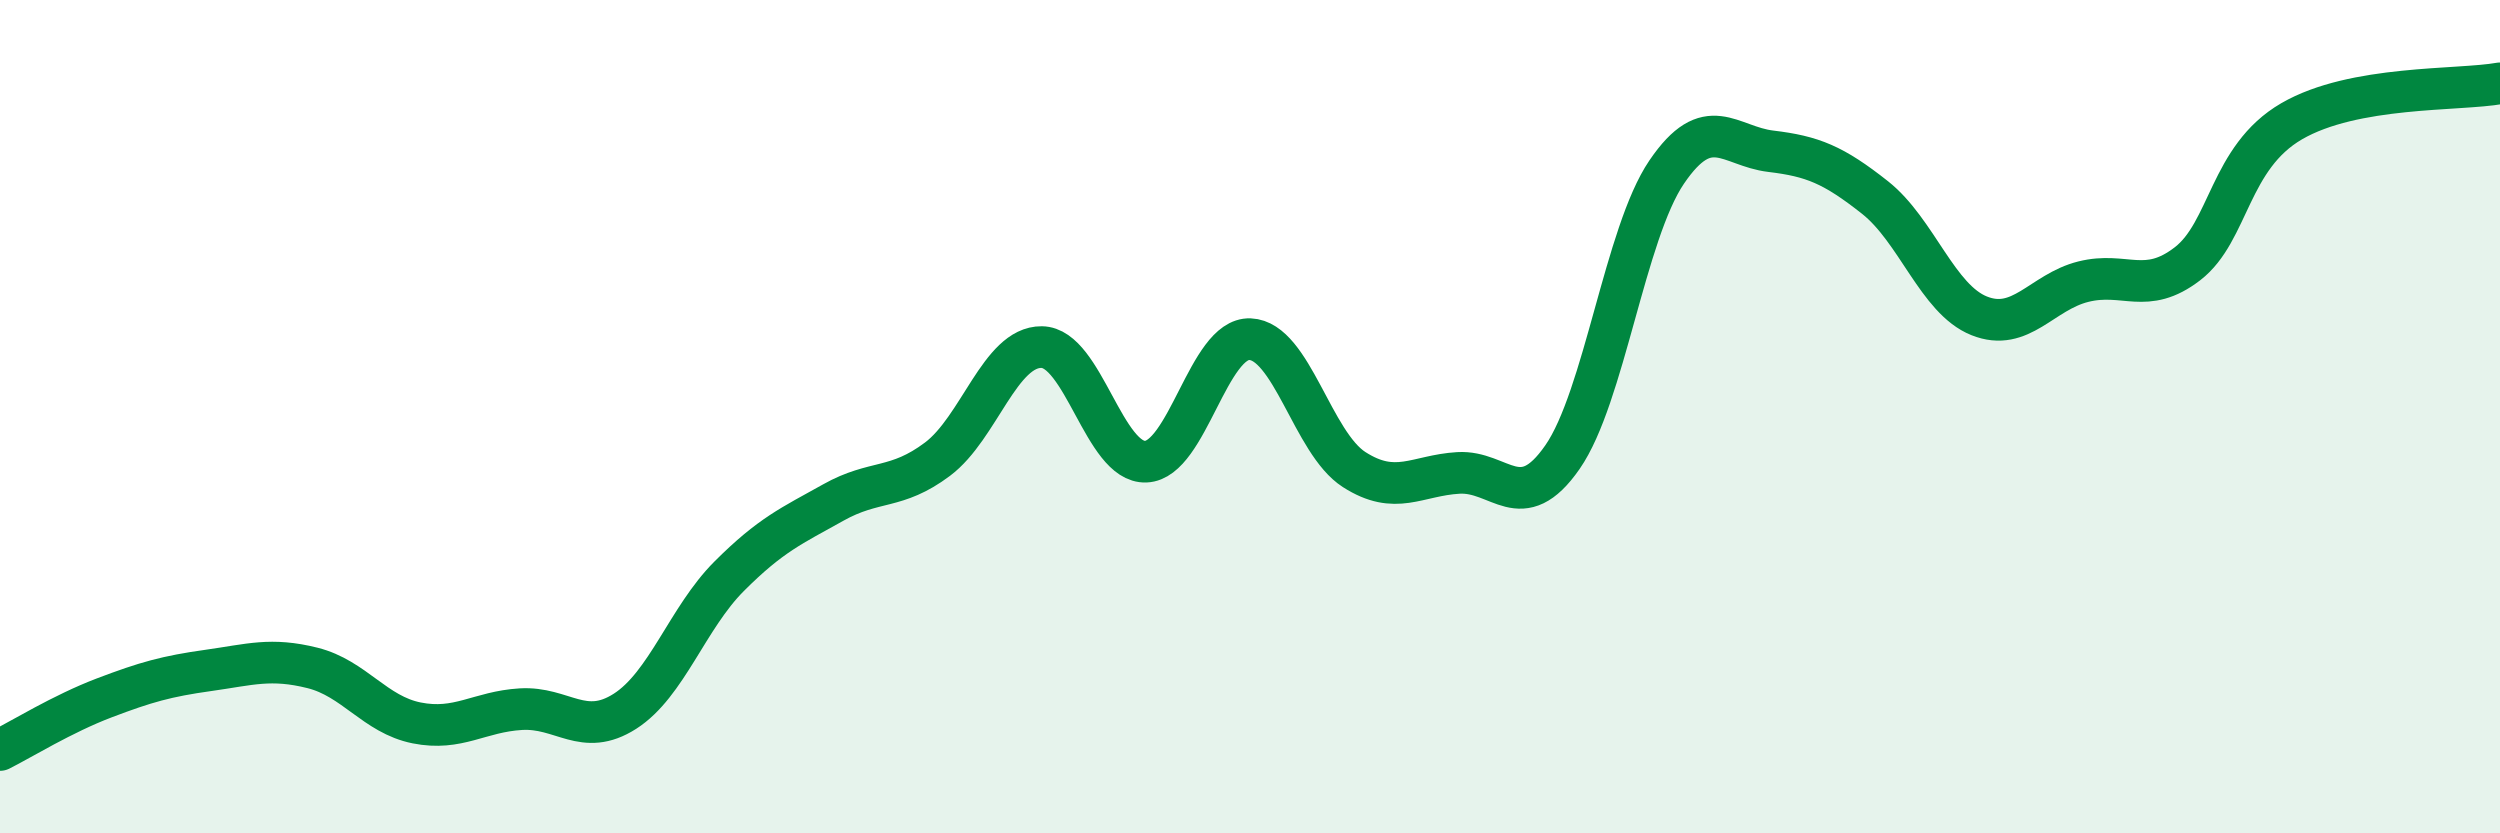
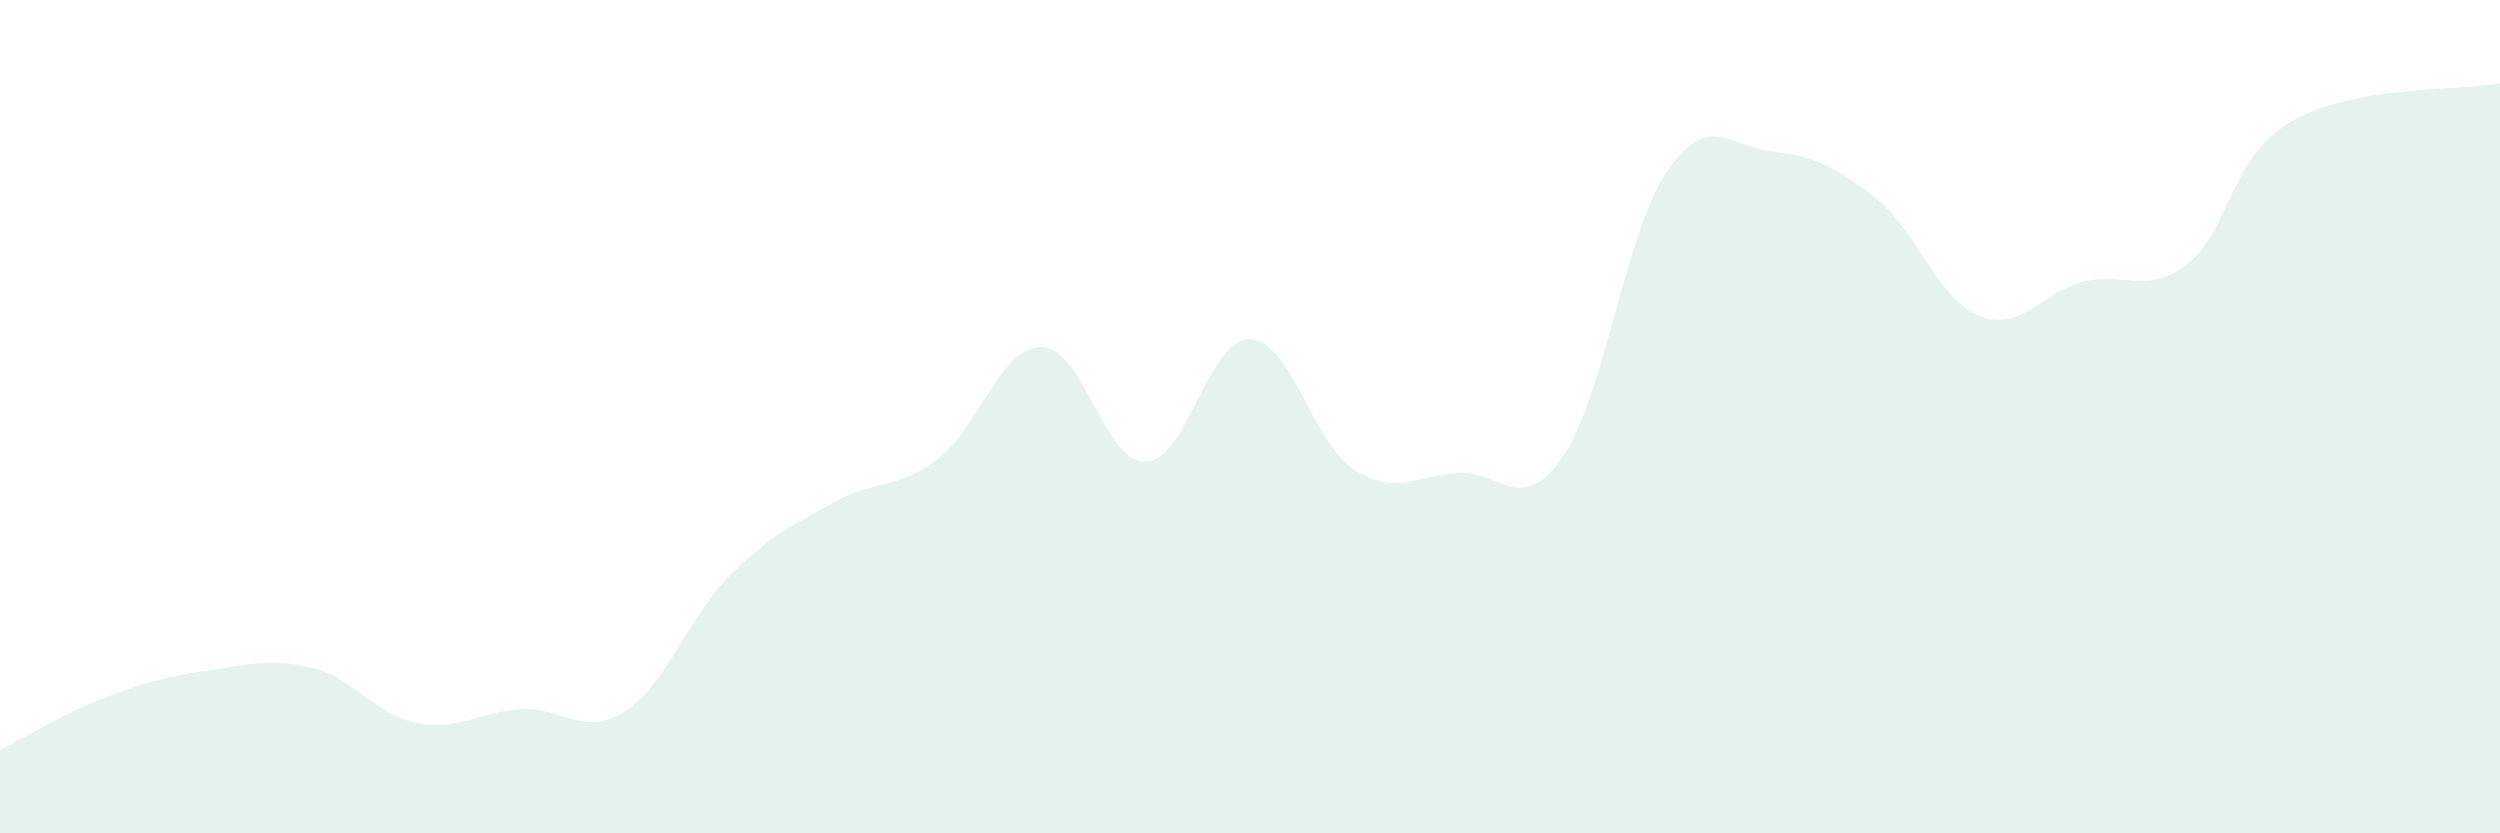
<svg xmlns="http://www.w3.org/2000/svg" width="60" height="20" viewBox="0 0 60 20">
  <path d="M 0,18 C 0.5,17.75 1.5,17.13 2.5,16.75 C 3.5,16.37 4,16.23 5,16.09 C 6,15.95 6.5,15.78 7.5,16.03 C 8.5,16.28 9,17.15 10,17.35 C 11,17.55 11.5,17.08 12.5,17.02 C 13.5,16.96 14,17.71 15,17.07 C 16,16.43 16.5,14.83 17.5,13.83 C 18.5,12.83 19,12.62 20,12.06 C 21,11.5 21.5,11.77 22.5,11.02 C 23.5,10.27 24,8.32 25,8.33 C 26,8.34 26.5,11.12 27.5,11.08 C 28.5,11.04 29,8.1 30,8.14 C 31,8.18 31.5,10.63 32.5,11.27 C 33.5,11.91 34,11.41 35,11.35 C 36,11.29 36.5,12.41 37.5,10.97 C 38.5,9.53 39,5.6 40,4.13 C 41,2.66 41.5,3.51 42.5,3.63 C 43.5,3.75 44,3.95 45,4.74 C 46,5.53 46.5,7.18 47.5,7.58 C 48.5,7.98 49,7.01 50,6.76 C 51,6.51 51.5,7.1 52.5,6.33 C 53.5,5.56 53.5,3.78 55,2.91 C 56.5,2.04 59,2.18 60,2L60 20L0 20Z" fill="#008740" opacity="0.1" stroke-linecap="round" stroke-linejoin="round" />
-   <path d="M 0,18 C 0.5,17.75 1.5,17.13 2.5,16.75 C 3.5,16.37 4,16.23 5,16.09 C 6,15.95 6.5,15.78 7.5,16.03 C 8.5,16.28 9,17.15 10,17.35 C 11,17.55 11.5,17.08 12.5,17.02 C 13.5,16.96 14,17.71 15,17.07 C 16,16.43 16.5,14.83 17.5,13.83 C 18.5,12.83 19,12.62 20,12.06 C 21,11.5 21.5,11.77 22.5,11.02 C 23.5,10.27 24,8.32 25,8.33 C 26,8.34 26.5,11.12 27.5,11.08 C 28.5,11.04 29,8.1 30,8.14 C 31,8.18 31.5,10.63 32.5,11.27 C 33.5,11.91 34,11.41 35,11.35 C 36,11.29 36.5,12.41 37.5,10.97 C 38.5,9.53 39,5.6 40,4.13 C 41,2.66 41.5,3.51 42.5,3.63 C 43.5,3.75 44,3.95 45,4.74 C 46,5.53 46.5,7.18 47.5,7.58 C 48.5,7.98 49,7.01 50,6.76 C 51,6.51 51.5,7.1 52.5,6.33 C 53.5,5.56 53.5,3.78 55,2.91 C 56.5,2.04 59,2.18 60,2" stroke="#008740" stroke-width="1" fill="none" stroke-linecap="round" stroke-linejoin="round" />
</svg>